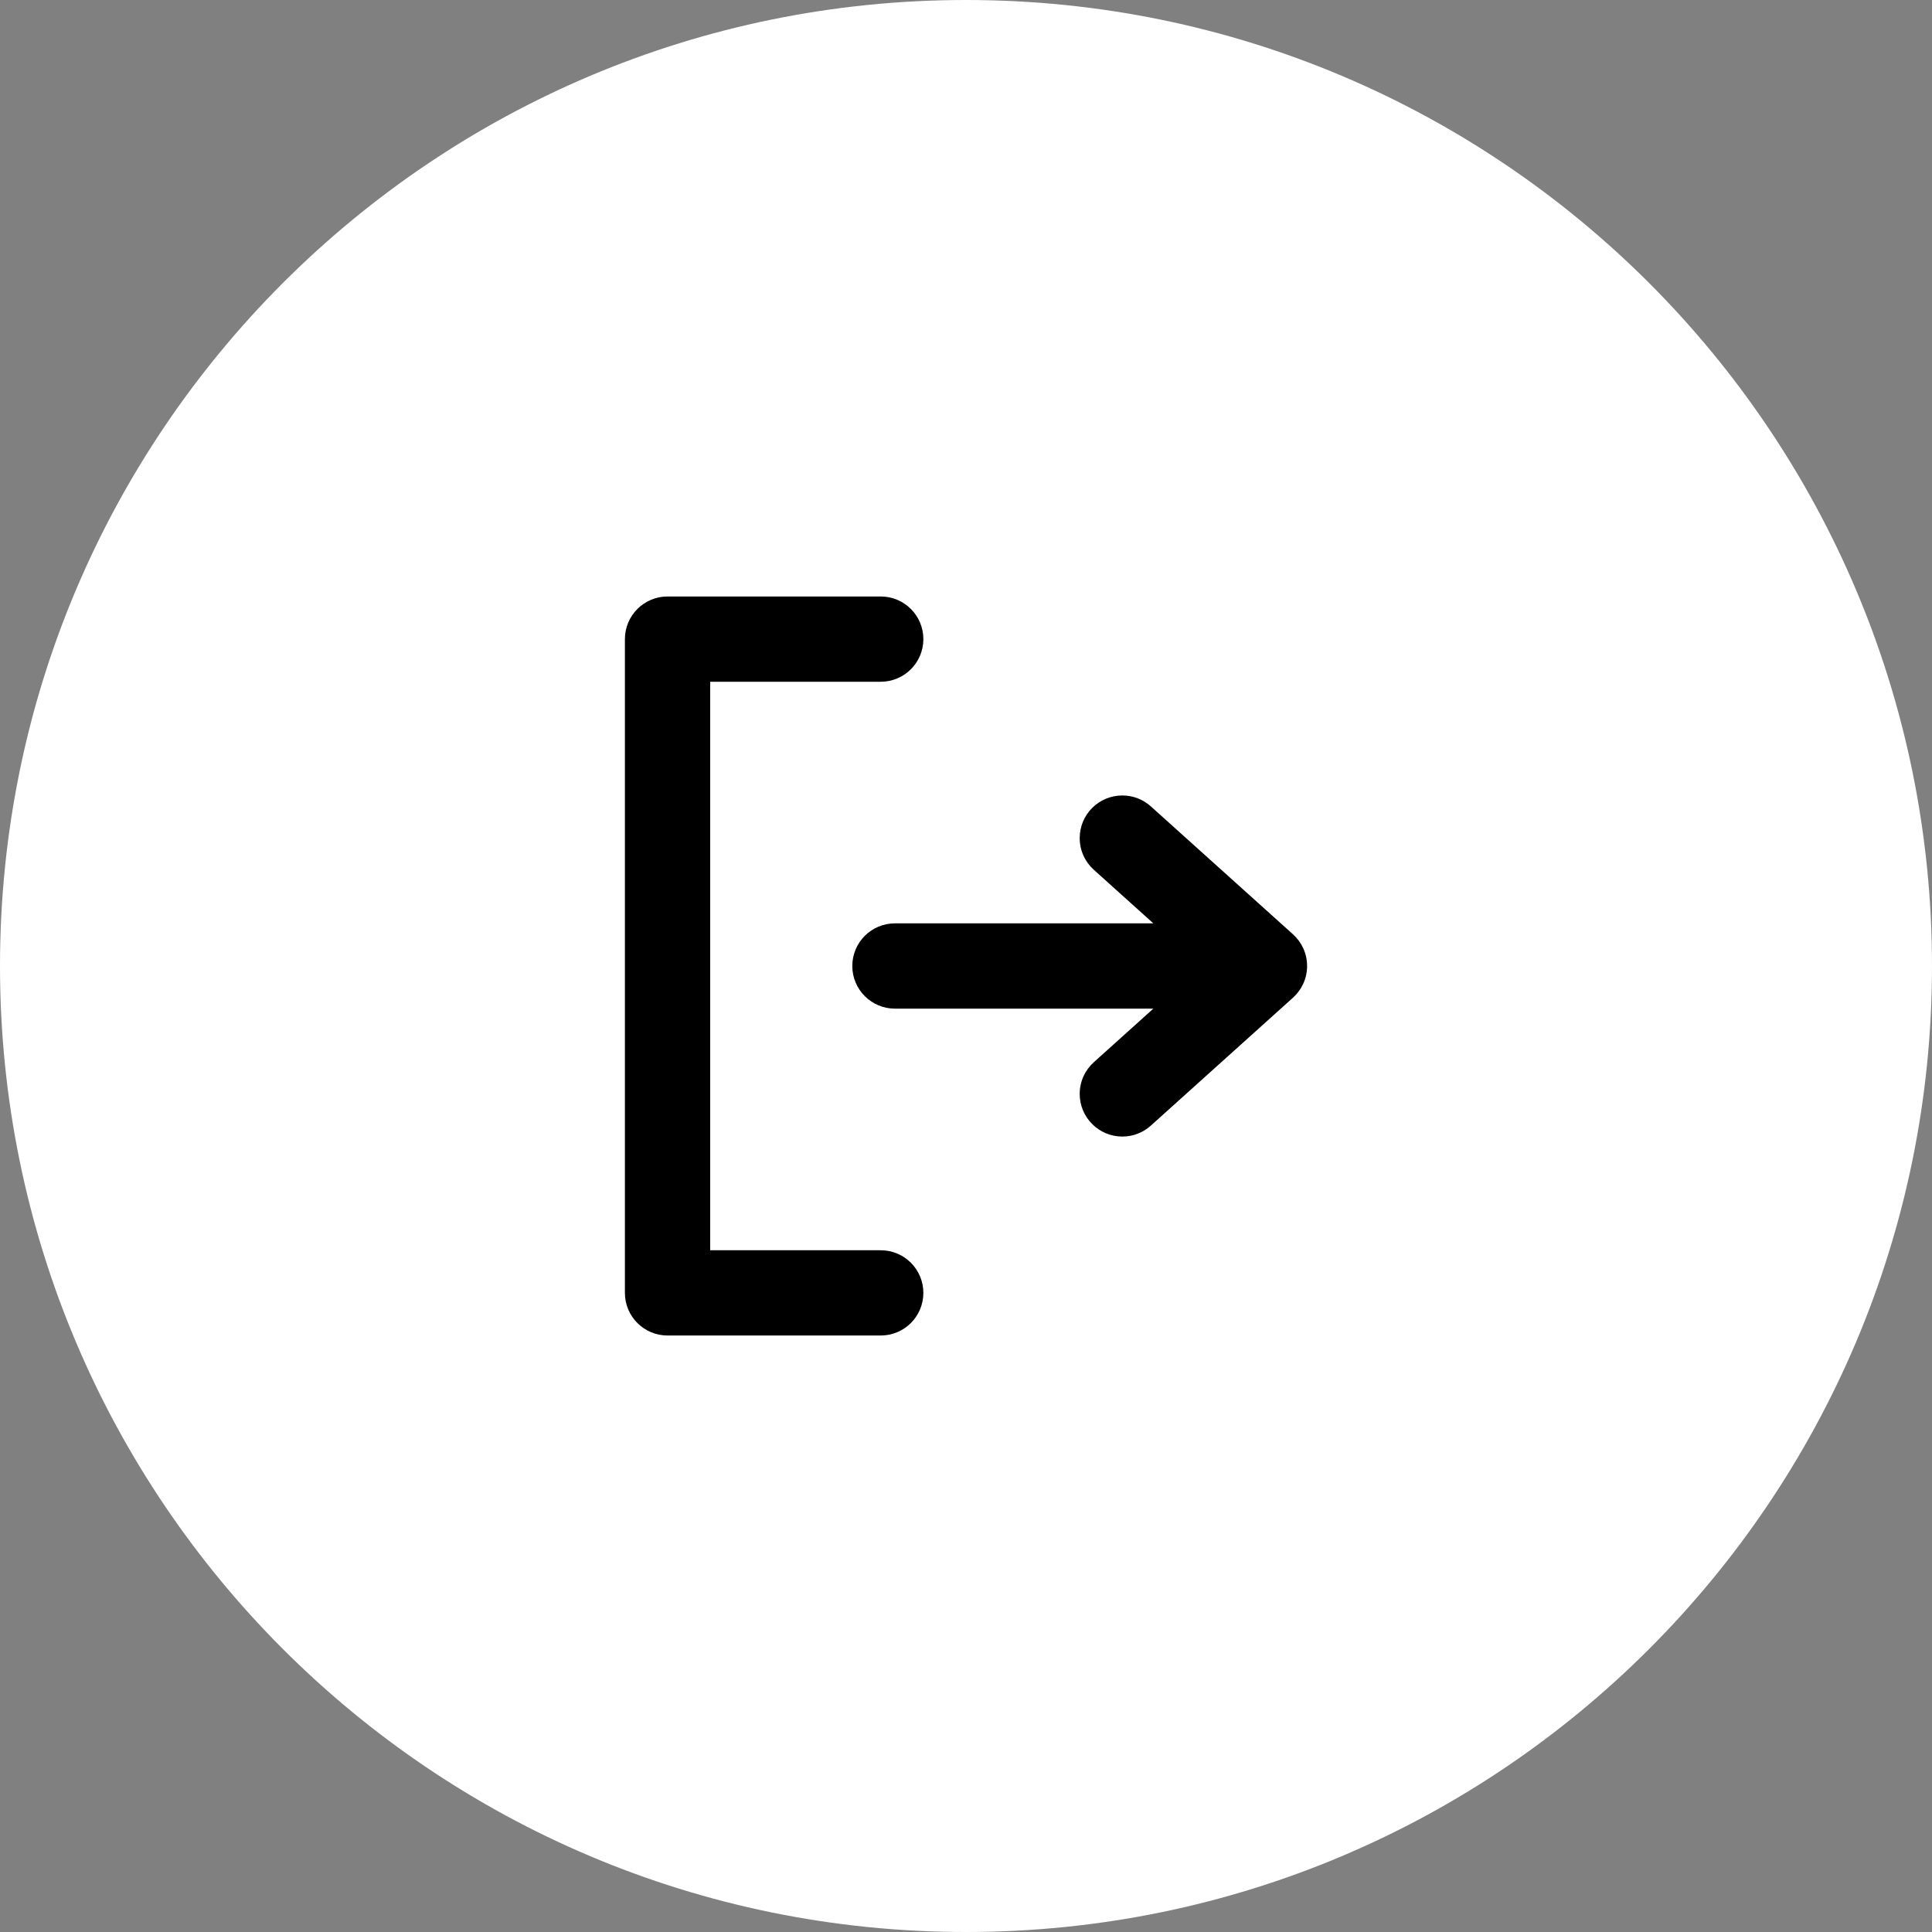
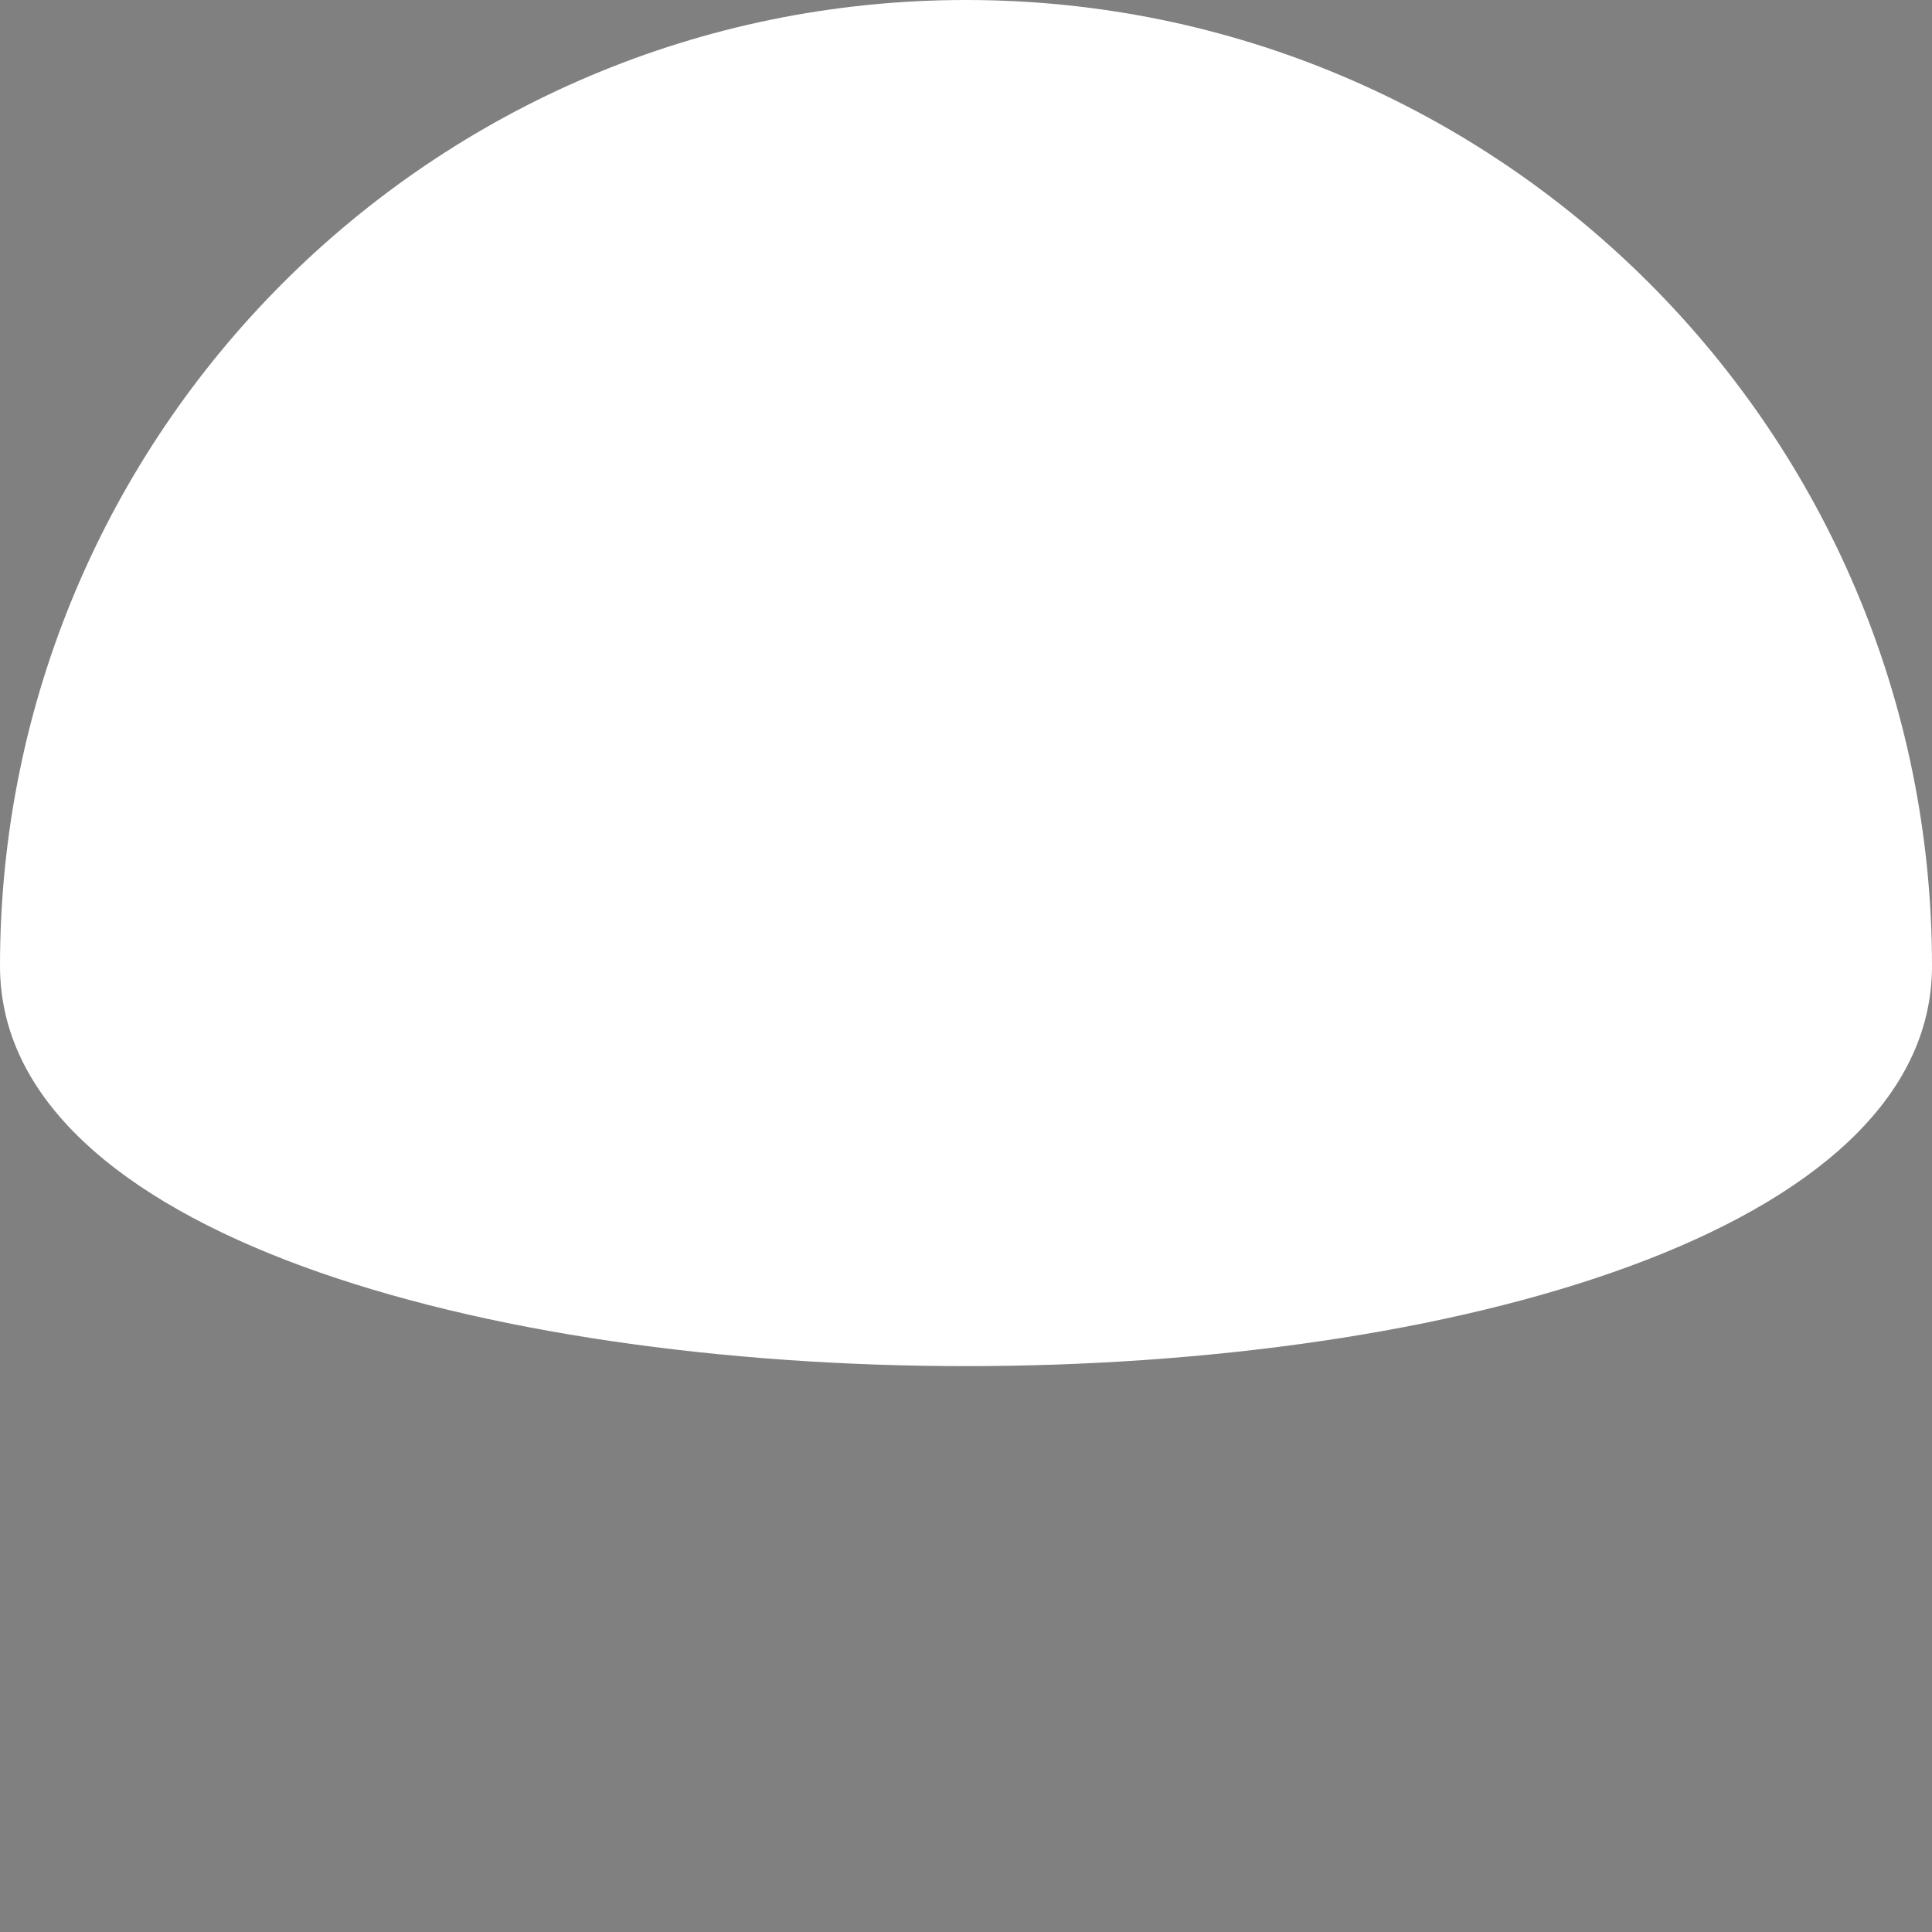
<svg xmlns="http://www.w3.org/2000/svg" width="100" height="100">
  <rect width="100%" height="100%" fill="#808080" stroke="none" />
-   <path fill="#FFF" fill-rule="evenodd" d="M50 0c27.614 0 50 22.386 50 50s-22.386 50-50 50S0 77.614 0 50 22.386 0 50 0z" />
-   <path fill-rule="evenodd" d="M67.655 50c0 .651-.282 1.236-.73 1.64l-7.357 6.621c-.391.352-.908.567-1.476.567-1.219 0-2.207-.989-2.207-2.207 0-.651.282-1.236.731-1.64v-.001l3.081-2.773H46.322c-1.219 0-2.207-.988-2.207-2.207 0-1.219.988-2.207 2.207-2.207h13.375l-3.081-2.773c-.449-.404-.731-.989-.731-1.641 0-1.219.988-2.206 2.207-2.206.568 0 1.085.214 1.476.566l7.357 6.621c.448.404.73.989.73 1.64zM45.586 35.287h-8.827v29.426h8.827c1.219 0 2.207.988 2.207 2.207 0 1.218-.988 2.206-2.207 2.206H34.552c-1.219 0-2.207-.988-2.207-2.206V33.081c0-1.22.988-2.207 2.207-2.207h11.034c1.219 0 2.207.987 2.207 2.207 0 1.218-.988 2.206-2.207 2.206z" />
+   <path fill="#FFF" fill-rule="evenodd" d="M50 0c27.614 0 50 22.386 50 50S0 77.614 0 50 22.386 0 50 0z" />
</svg>